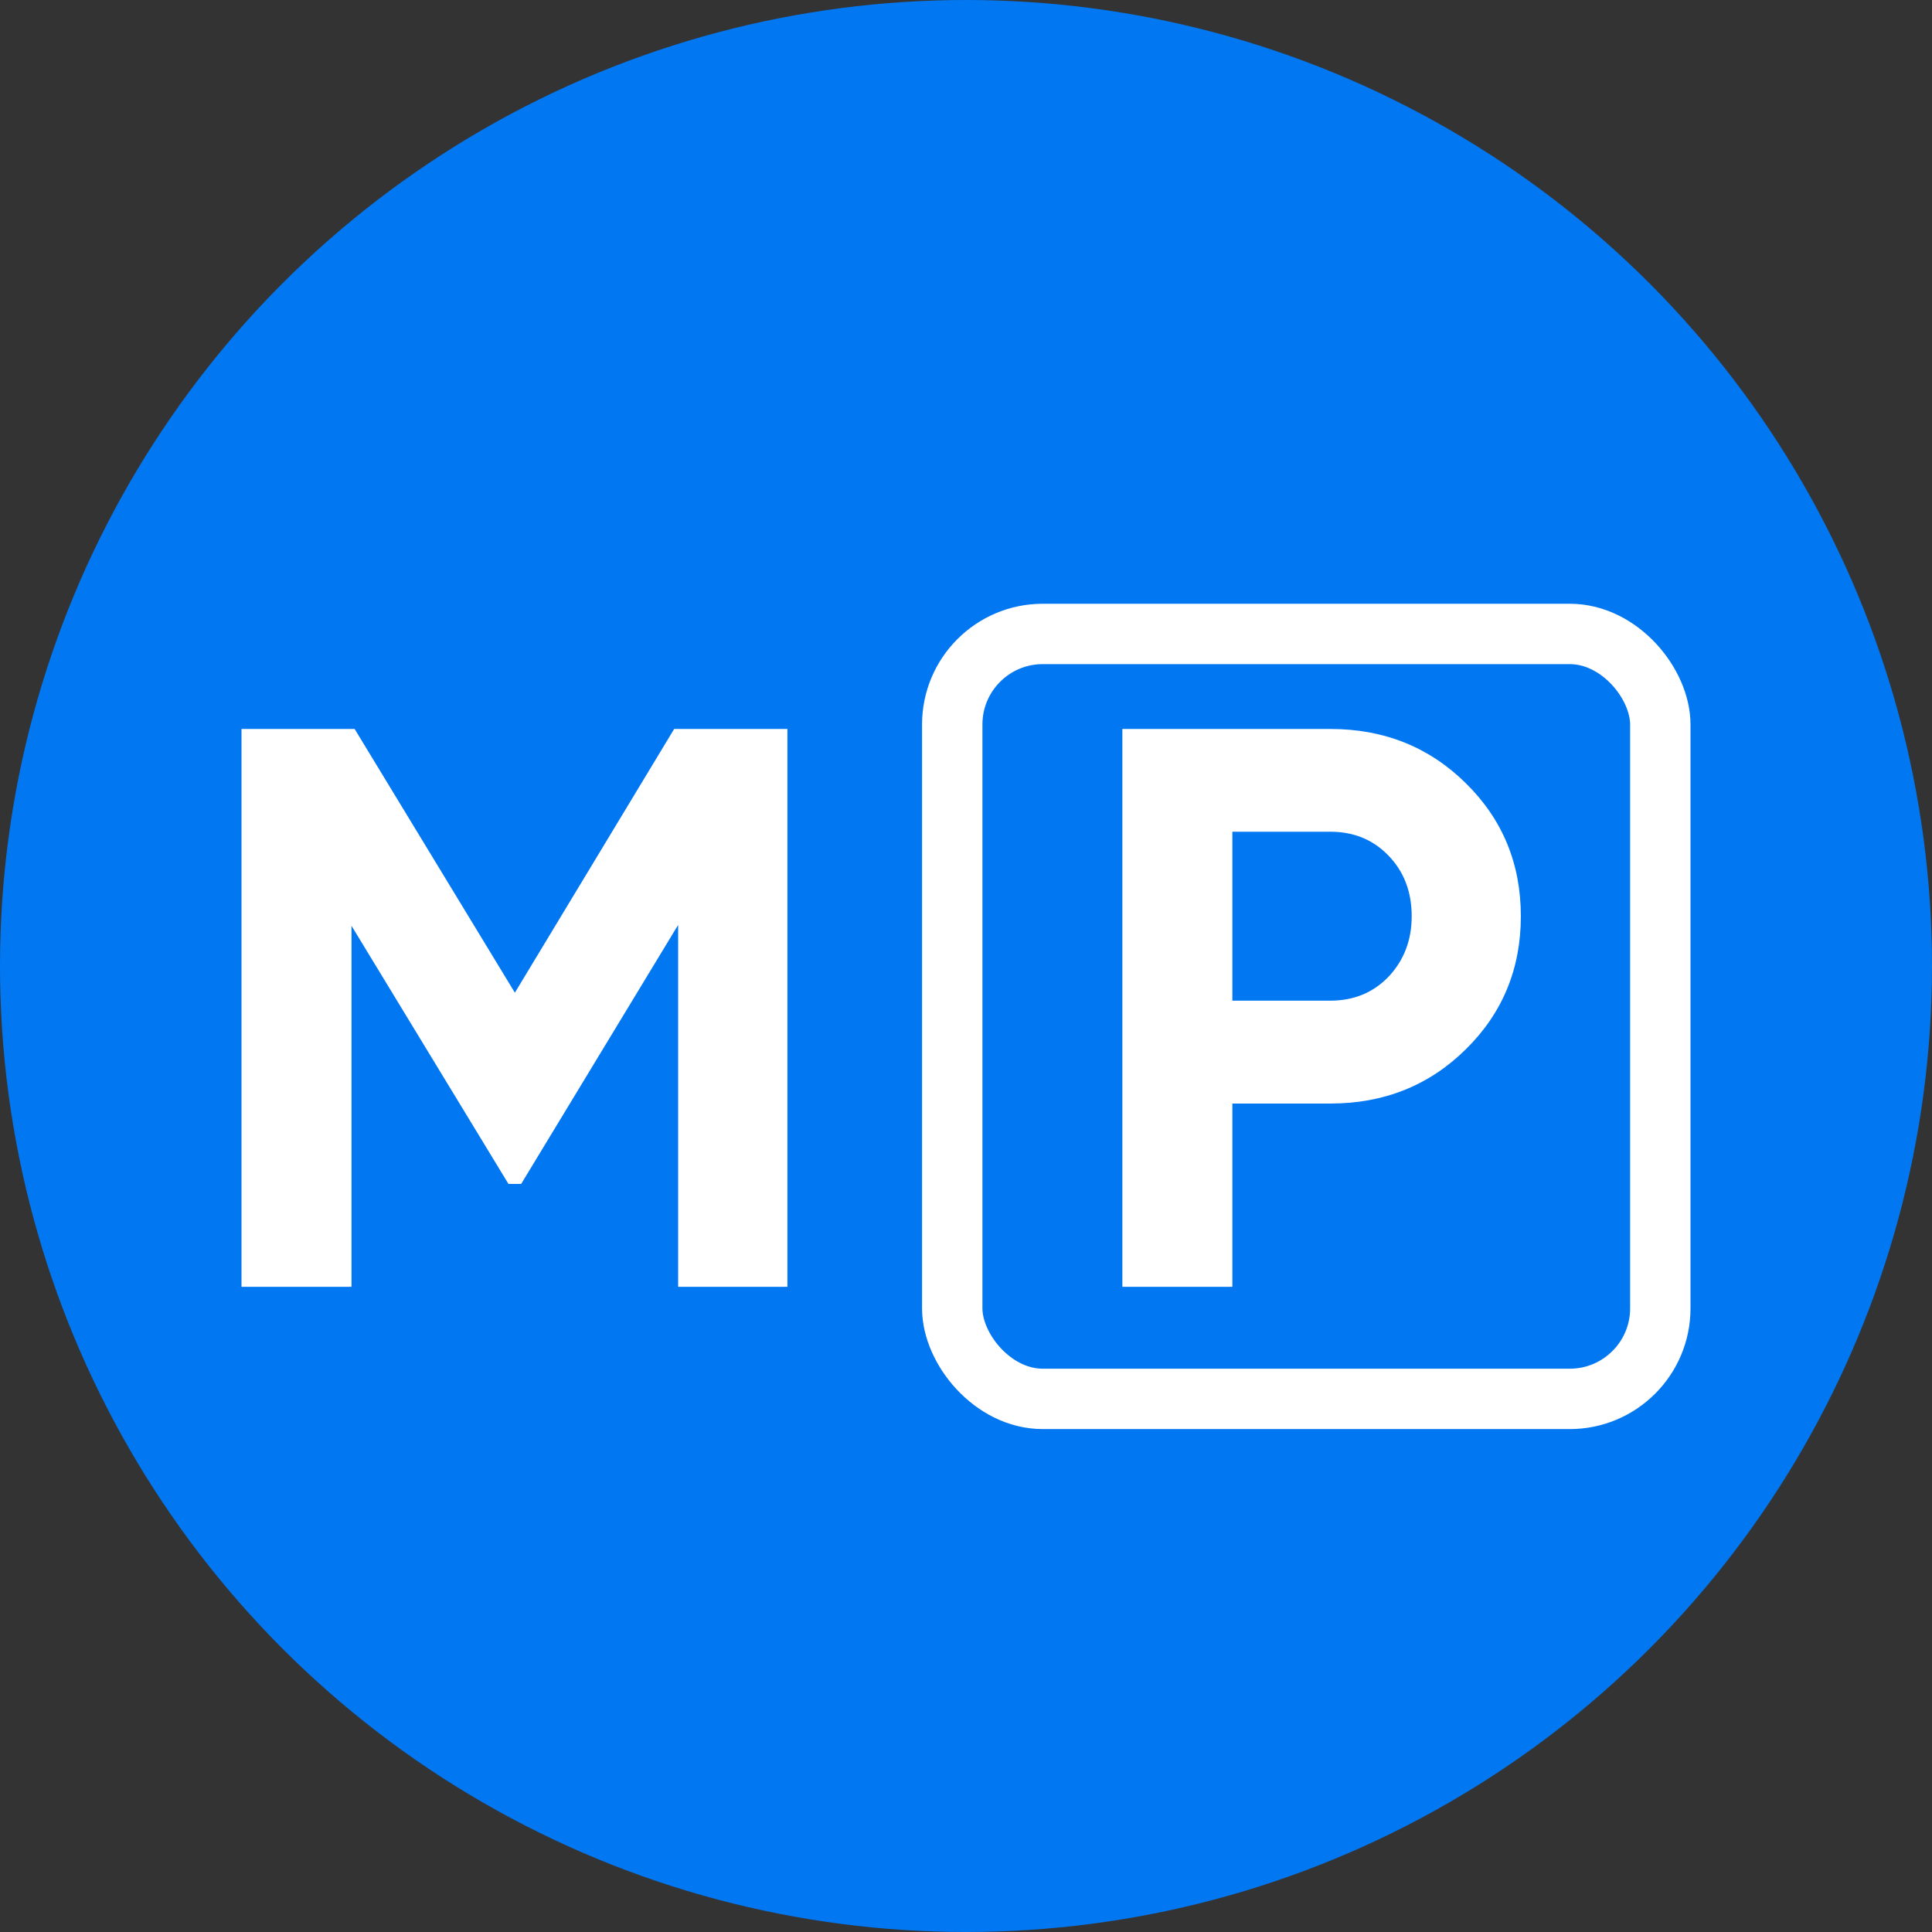
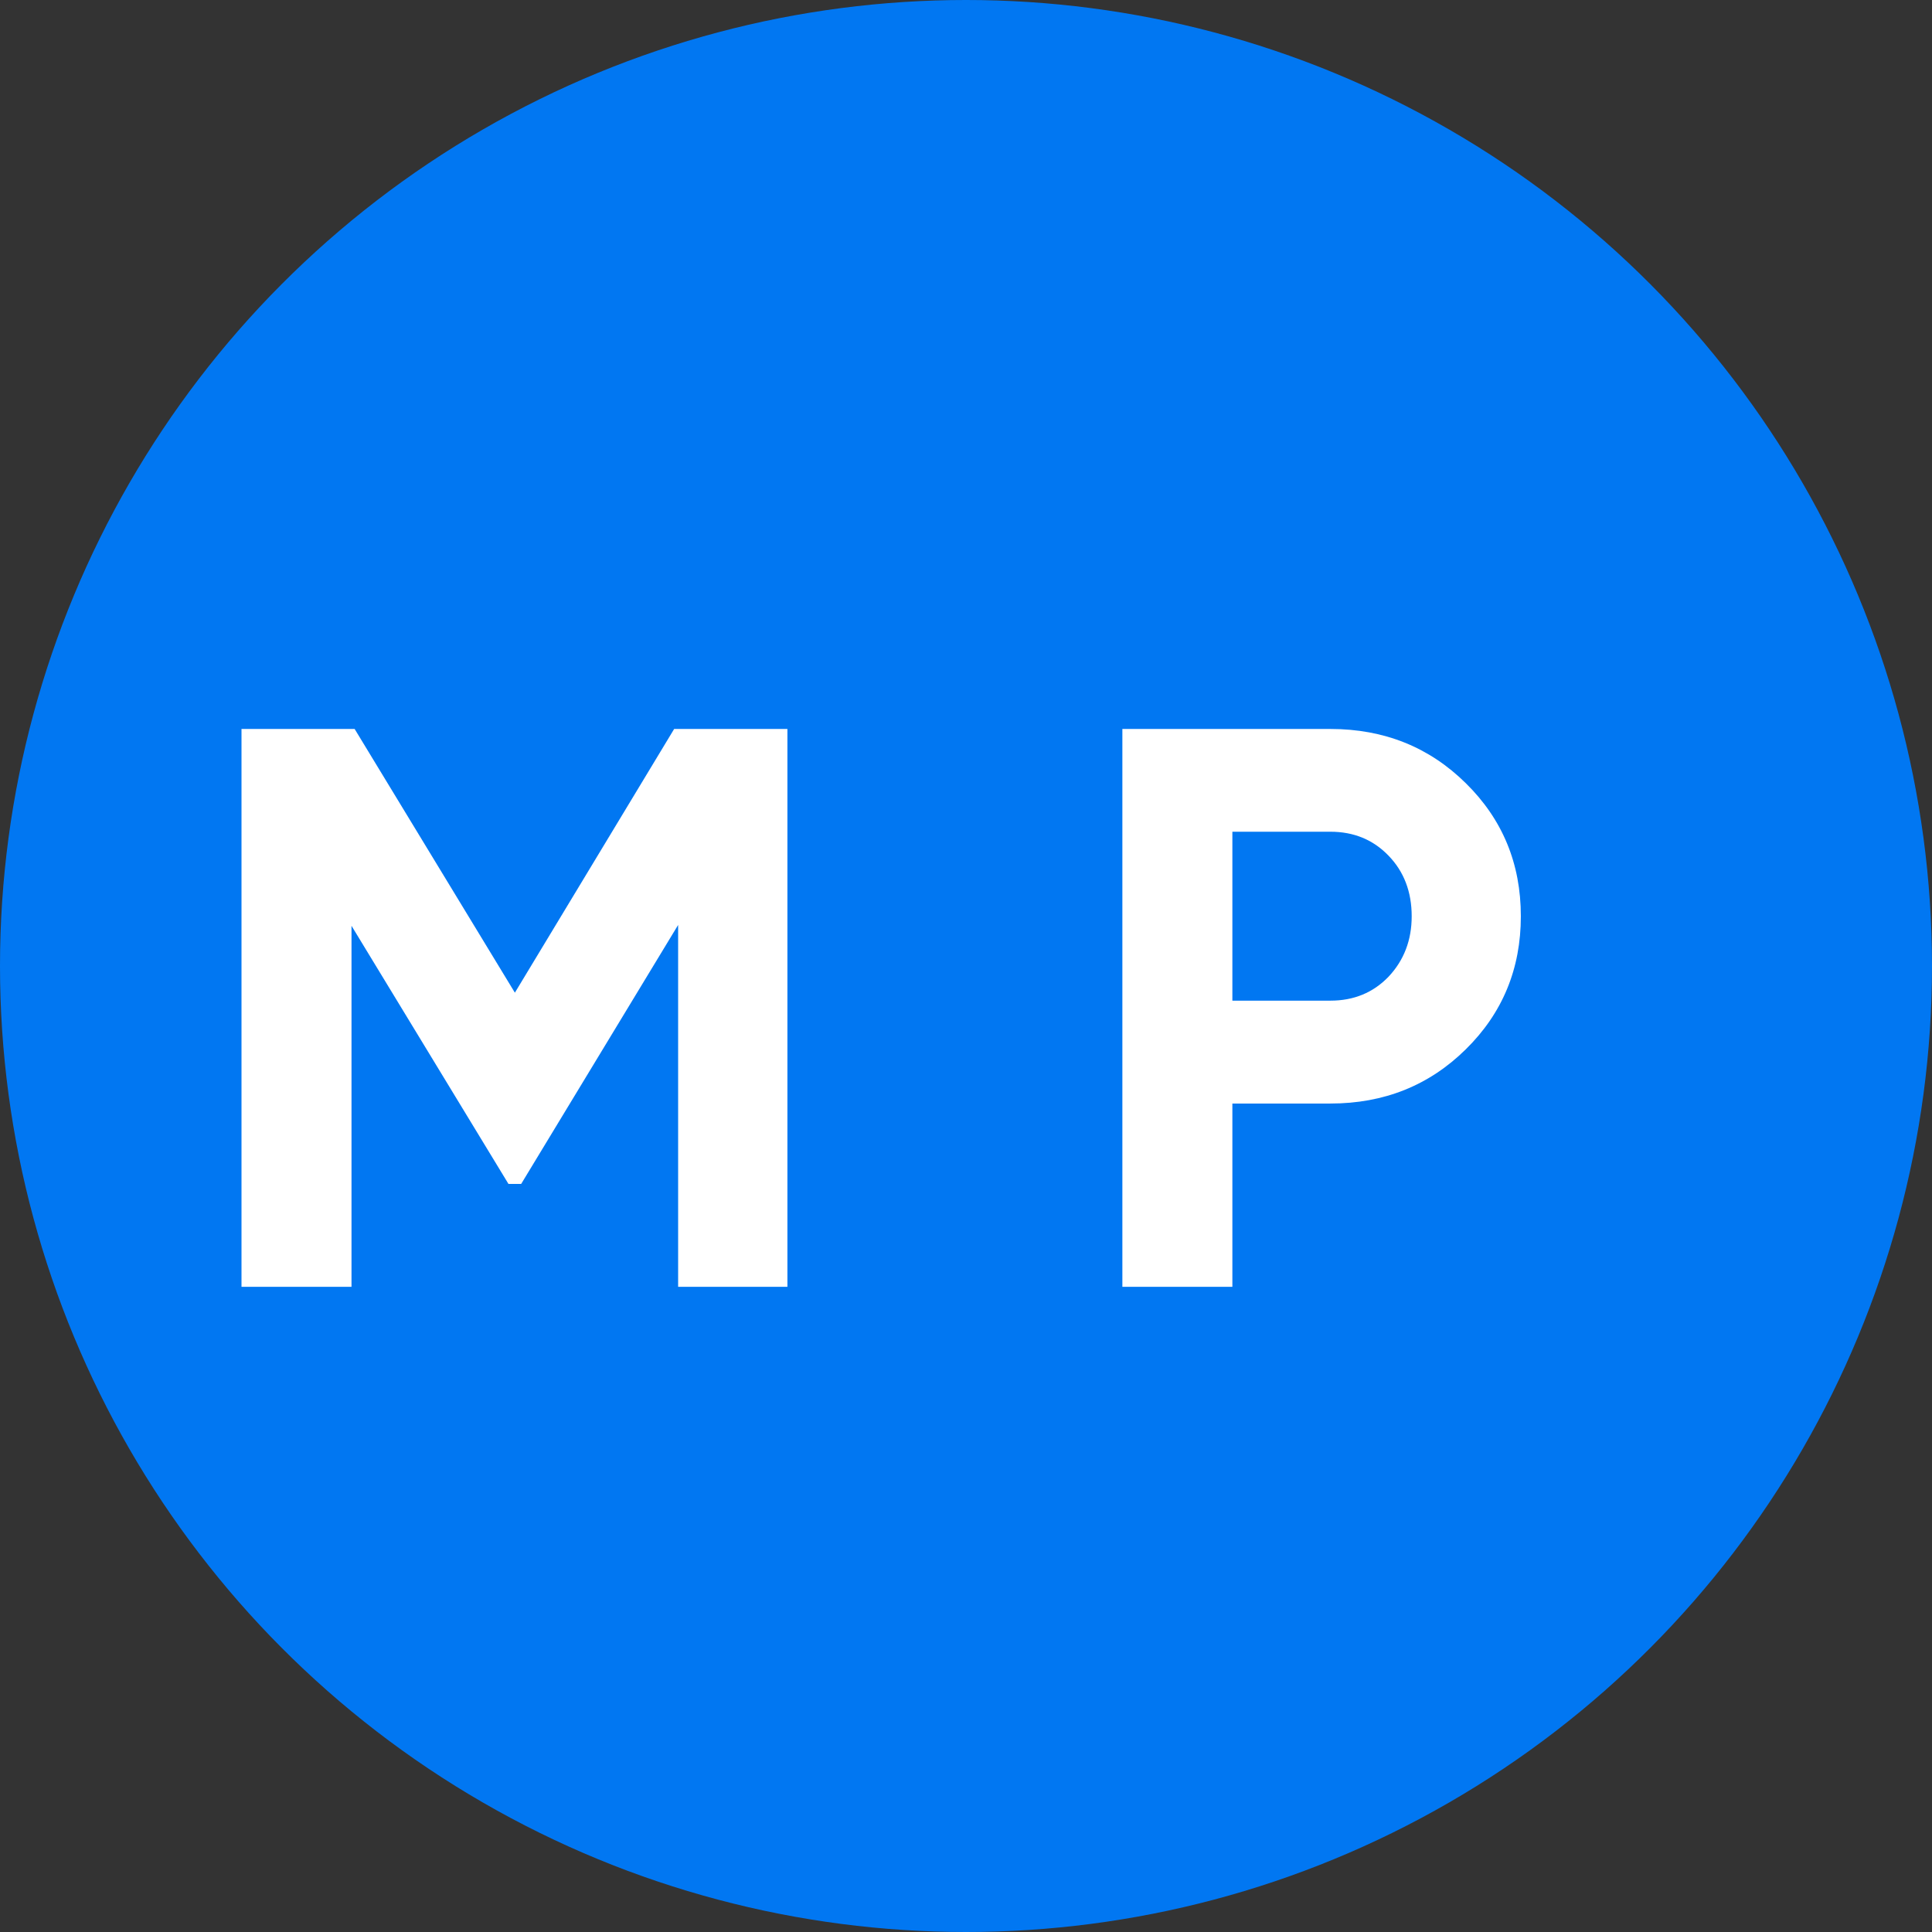
<svg xmlns="http://www.w3.org/2000/svg" width="16" height="16" viewBox="0 0 16 16" fill="none">
  <rect x="0" y="0" width="16" height="16" fill="#333333" stroke="none" />
  <circle cx="8" cy="8" r="8" fill="#0177F2" />
-   <rect x="7.886" y="5.25" width="5.864" height="6.335" rx="0.75" stroke="white" stroke-width="0.5" />
  <path d="M6.521 6.037V10.657H5.616V7.66L4.316 9.805H4.211L2.911 7.667V10.657H2V6.037H2.937L4.264 8.221L5.583 6.037H6.521Z" fill="white" />
  <path d="M11.018 6.037C11.462 6.037 11.836 6.187 12.139 6.486C12.443 6.785 12.595 7.152 12.595 7.588C12.595 8.023 12.443 8.391 12.139 8.69C11.836 8.989 11.462 9.139 11.018 9.139H10.206V10.657H9.295V6.037H11.018ZM11.018 8.287C11.211 8.287 11.372 8.221 11.499 8.089C11.627 7.953 11.691 7.786 11.691 7.588C11.691 7.386 11.627 7.218 11.499 7.086C11.372 6.954 11.211 6.888 11.018 6.888H10.206V8.287H11.018Z" fill="white" />
</svg>